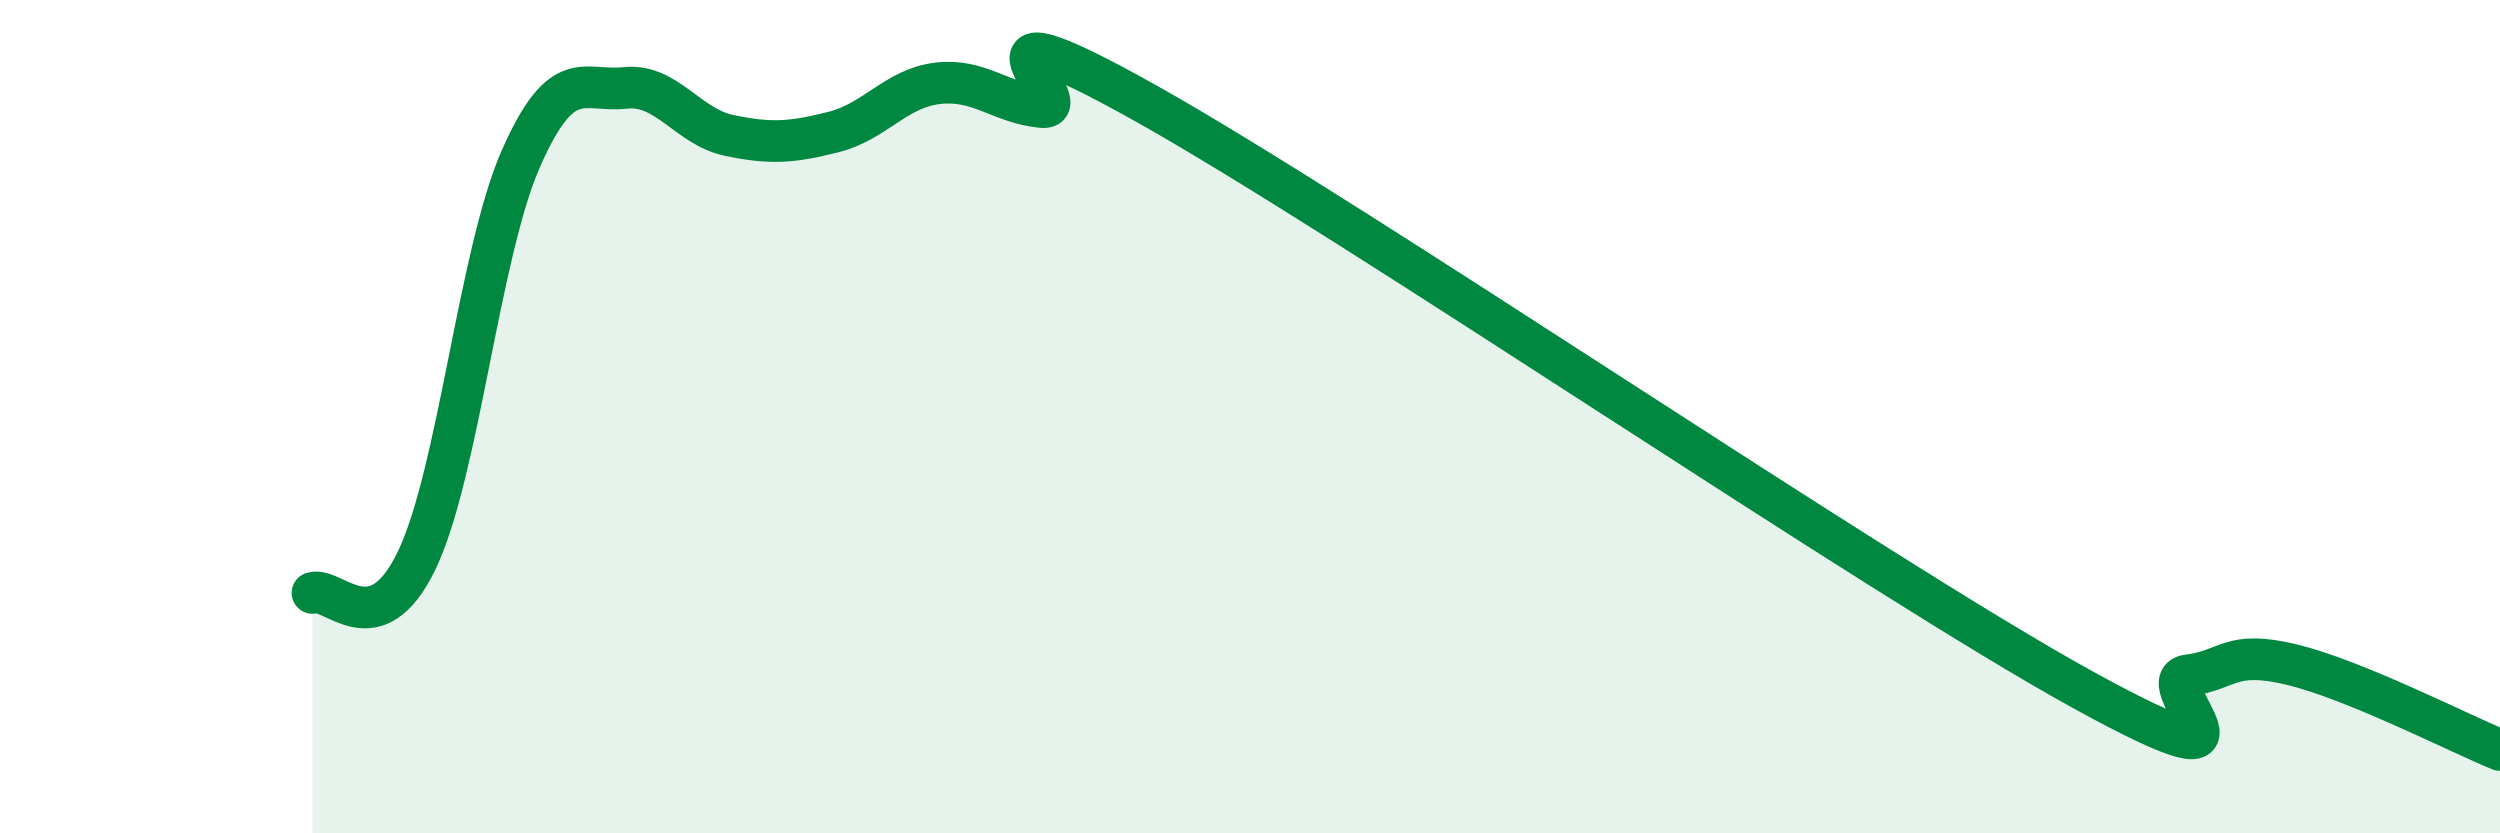
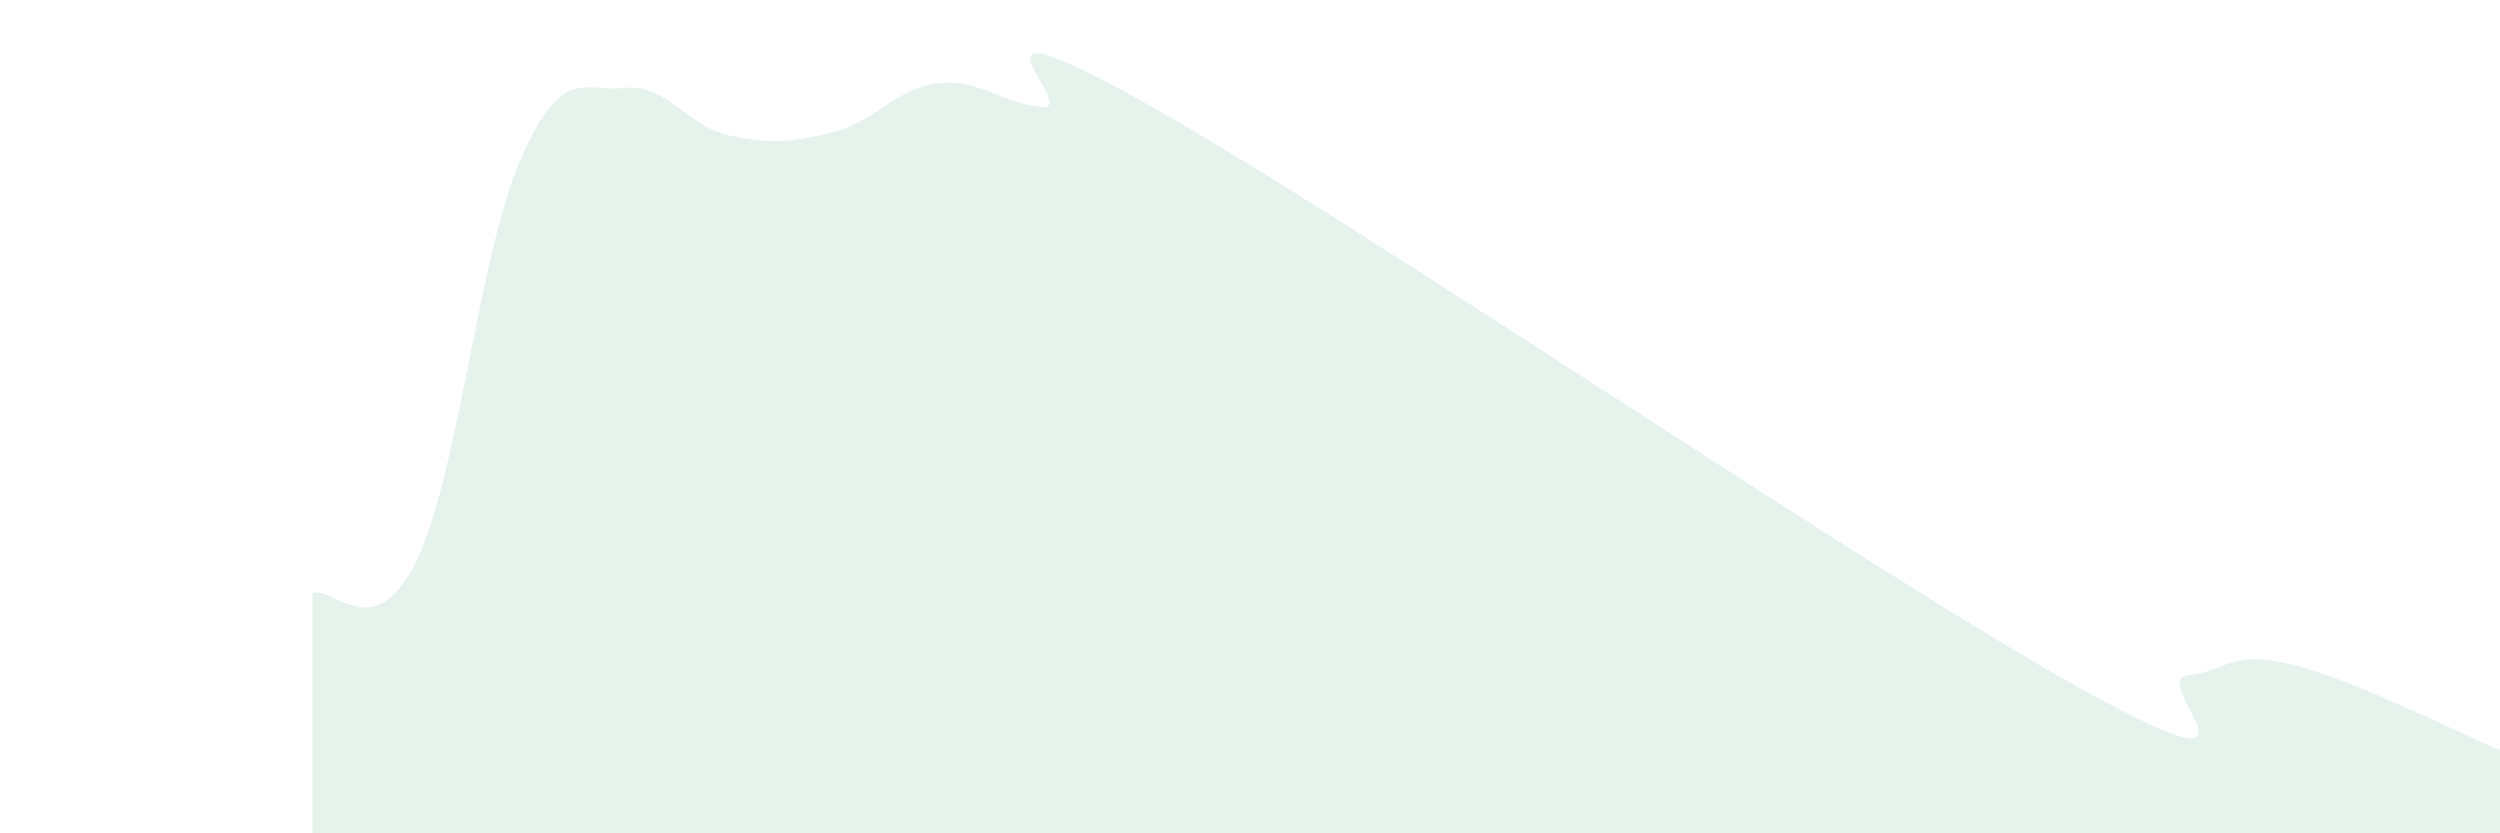
<svg xmlns="http://www.w3.org/2000/svg" width="60" height="20" viewBox="0 0 60 20">
  <path d="M 7.5,14.23 C 8,14.07 9,15.53 10,13.45 C 11,11.37 11.5,6.08 12.5,3.81 C 13.5,1.54 14,2.22 15,2.11 C 16,2 16.5,3.04 17.5,3.25 C 18.5,3.46 19,3.42 20,3.17 C 21,2.92 21.5,2.12 22.5,2 C 23.5,1.88 24,2.47 25,2.57 C 26,2.67 22.5,-0.32 27.5,2.48 C 32.5,5.28 45,13.81 50,16.56 C 55,19.31 51.5,16.33 52.5,16.21 C 53.5,16.09 53.5,15.59 55,15.95 C 56.5,16.31 59,17.59 60,18L60 20L7.5 20Z" fill="#008740" opacity="0.1" stroke-linecap="round" stroke-linejoin="round" />
-   <path d="M 7.5,14.23 C 8,14.07 9,15.53 10,13.45 C 11,11.37 11.5,6.08 12.5,3.81 C 13.5,1.54 14,2.22 15,2.11 C 16,2 16.5,3.04 17.5,3.25 C 18.5,3.46 19,3.42 20,3.17 C 21,2.92 21.5,2.12 22.5,2 C 23.5,1.88 24,2.47 25,2.57 C 26,2.67 22.5,-0.32 27.5,2.48 C 32.5,5.28 45,13.81 50,16.56 C 55,19.31 51.5,16.33 52.5,16.21 C 53.5,16.09 53.5,15.59 55,15.95 C 56.5,16.31 59,17.59 60,18" stroke="#008740" stroke-width="1" fill="none" stroke-linecap="round" stroke-linejoin="round" />
</svg>